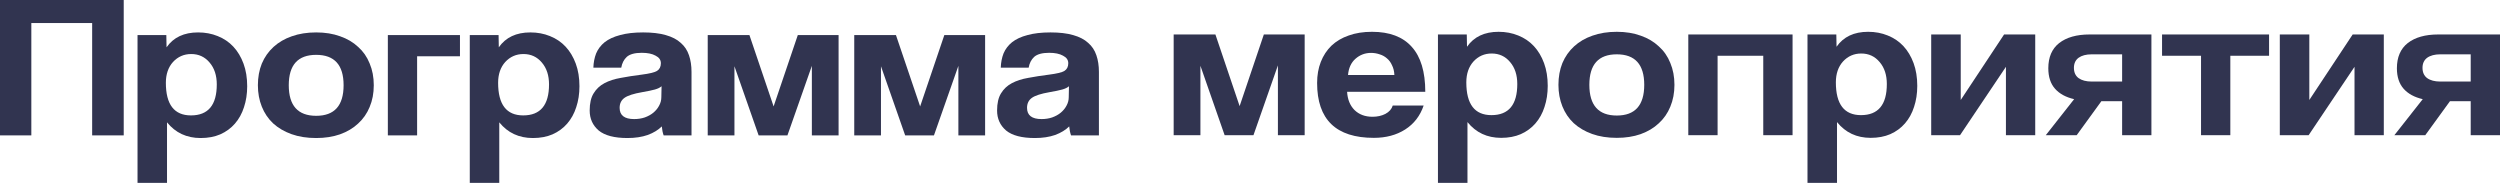
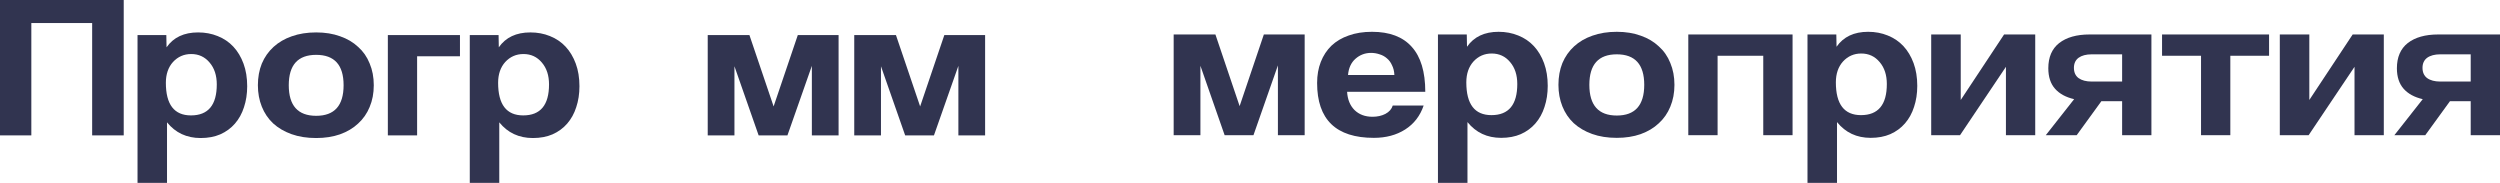
<svg xmlns="http://www.w3.org/2000/svg" width="1572" height="115" viewBox="0 0 1572 115" fill="none">
  <path d="M57.949 85.128V14.487H19.703V85.128H0V0H77.796V85.128H57.949Z" fill="#313450" />
  <path d="M120.086 72.564C130.903 72.564 136.312 66.068 136.312 53.077C136.312 47.436 134.815 42.863 131.821 39.359C128.827 35.769 124.963 33.974 120.231 33.974C115.692 33.974 111.877 35.641 108.786 38.974C105.792 42.308 104.295 46.667 104.295 52.051C104.295 65.727 109.559 72.564 120.086 72.564ZM86.476 115V22.051H104.585L104.73 29.744C109.076 23.504 115.692 20.385 124.577 20.385C129.02 20.385 133.125 21.154 136.891 22.692C140.754 24.231 144.038 26.453 146.742 29.359C149.447 32.265 151.571 35.812 153.117 40C154.662 44.188 155.435 48.932 155.435 54.231C155.435 59.017 154.759 63.419 153.407 67.436C152.151 71.368 150.268 74.786 147.757 77.692C145.245 80.598 142.155 82.863 138.485 84.487C134.911 86.026 130.807 86.795 126.171 86.795C117.382 86.795 110.331 83.504 105.019 76.923V115H86.476Z" fill="#313450" />
  <path d="M198.815 72.82C210.308 72.82 216.054 66.41 216.054 53.59C216.054 40.855 210.308 34.487 198.815 34.487C187.322 34.487 181.575 40.855 181.575 53.59C181.575 66.41 187.322 72.82 198.815 72.82ZM198.815 86.795C193.02 86.795 187.853 85.983 183.313 84.359C178.774 82.735 174.911 80.47 171.724 77.564C168.633 74.658 166.267 71.154 164.625 67.051C162.983 62.949 162.162 58.462 162.162 53.59C162.162 48.633 162.983 44.103 164.625 40C166.363 35.897 168.826 32.393 172.013 29.487C175.201 26.581 179.016 24.359 183.458 22.82C187.998 21.197 193.116 20.385 198.815 20.385C204.416 20.385 209.439 21.197 213.881 22.82C218.324 24.359 222.091 26.581 225.181 29.487C228.369 32.308 230.783 35.769 232.425 39.872C234.163 43.974 235.033 48.547 235.033 53.59C235.033 58.633 234.163 63.205 232.425 67.308C230.783 71.325 228.369 74.786 225.181 77.692C222.091 80.598 218.276 82.863 213.736 84.487C209.294 86.026 204.32 86.795 198.815 86.795Z" fill="#313450" />
  <path d="M243.879 85.128V22.051H289.224V35.385H262.278V85.128H243.879Z" fill="#313450" />
  <path d="M329.007 72.564C339.824 72.564 345.232 66.068 345.232 53.077C345.232 47.436 343.735 42.863 340.741 39.359C337.747 35.769 333.884 33.974 329.152 33.974C324.612 33.974 320.797 35.641 317.707 38.974C314.713 42.308 313.216 46.667 313.216 52.051C313.216 65.727 318.479 72.564 329.007 72.564ZM295.397 115V22.051H313.505L313.65 29.744C317.996 23.504 324.612 20.385 333.498 20.385C337.94 20.385 342.045 21.154 345.812 22.692C349.675 24.231 352.959 26.453 355.663 29.359C358.367 32.265 360.492 35.812 362.037 40C363.583 44.188 364.355 48.932 364.355 54.231C364.355 59.017 363.679 63.419 362.327 67.436C361.072 71.368 359.188 74.786 356.677 77.692C354.166 80.598 351.076 82.863 347.405 84.487C343.832 86.026 339.727 86.795 335.091 86.795C326.302 86.795 319.252 83.504 313.94 76.923V115H295.397Z" fill="#313450" />
-   <path d="M415.993 54.231C415.027 55.086 413.627 55.769 411.792 56.282C409.957 56.795 407.301 57.35 403.824 57.949C398.415 58.889 394.697 60.086 392.669 61.538C390.641 62.992 389.626 65.085 389.626 67.82C389.626 72.521 392.669 74.872 398.753 74.872C401.168 74.872 403.389 74.53 405.417 73.846C407.542 73.077 409.329 72.094 410.778 70.897C412.323 69.615 413.53 68.162 414.399 66.538C415.365 64.829 415.848 63.034 415.848 61.154L415.993 54.231ZM417.297 85.128C416.717 83.504 416.331 81.624 416.138 79.487C413.917 81.709 410.971 83.504 407.301 84.872C403.631 86.154 399.381 86.795 394.552 86.795C386.343 86.795 380.306 85.214 376.443 82.051C372.676 78.803 370.793 74.615 370.793 69.487C370.793 64.957 371.614 61.367 373.256 58.718C374.898 55.983 377.167 53.846 380.065 52.308C382.962 50.769 386.391 49.658 390.351 48.974C394.407 48.205 398.802 47.521 403.534 46.923C408.267 46.325 411.454 45.556 413.096 44.615C414.738 43.59 415.558 41.966 415.558 39.744C415.558 37.692 414.448 36.111 412.226 35C410.102 33.803 407.204 33.205 403.534 33.205C399.188 33.205 396.049 34.06 394.117 35.769C392.282 37.479 391.123 39.744 390.641 42.564H373.111C373.208 39.316 373.787 36.325 374.85 33.59C376.008 30.855 377.795 28.504 380.21 26.538C382.721 24.573 385.956 23.077 389.916 22.051C393.876 20.94 398.705 20.385 404.403 20.385C410.005 20.385 414.737 20.94 418.601 22.051C422.561 23.162 425.699 24.786 428.017 26.923C430.432 28.974 432.17 31.581 433.233 34.744C434.295 37.821 434.826 41.325 434.826 45.256V85.128H417.297Z" fill="#313450" />
  <path d="M510.497 85.128V41.41L495.14 85.128H477.031L461.82 41.667V85.128H445.015V22.051H471.237L486.448 66.923L501.66 22.051H527.302V85.128H510.497Z" fill="#313450" />
  <path d="M602.632 85.128V41.41L587.275 85.128H569.166L553.955 41.667V85.128H537.15V22.051H563.372L578.583 66.923L593.795 22.051H619.437V85.128H602.632Z" fill="#313450" />
-   <path d="M672.167 54.231C671.201 55.086 669.801 55.769 667.965 56.282C666.13 56.795 663.474 57.35 659.998 57.949C654.589 58.889 650.871 60.086 648.842 61.538C646.814 62.992 645.8 65.085 645.8 67.82C645.8 72.521 648.842 74.872 654.927 74.872C657.342 74.872 659.563 74.53 661.591 73.846C663.716 73.077 665.503 72.094 666.951 70.897C668.497 69.615 669.704 68.162 670.573 66.538C671.539 64.829 672.022 63.034 672.022 61.154L672.167 54.231ZM673.471 85.128C672.891 83.504 672.505 81.624 672.312 79.487C670.09 81.709 667.144 83.504 663.474 84.872C659.804 86.154 655.555 86.795 650.726 86.795C642.516 86.795 636.48 85.214 632.617 82.051C628.85 78.803 626.967 74.615 626.967 69.487C626.967 64.957 627.788 61.367 629.43 58.718C631.071 55.983 633.341 53.846 636.239 52.308C639.136 50.769 642.565 49.658 646.524 48.974C650.581 48.205 654.975 47.521 659.708 46.923C664.44 46.325 667.627 45.556 669.269 44.615C670.911 43.59 671.732 41.966 671.732 39.744C671.732 37.692 670.621 36.111 668.4 35C666.275 33.803 663.378 33.205 659.708 33.205C655.362 33.205 652.223 34.06 650.291 35.769C648.456 37.479 647.297 39.744 646.814 42.564H629.285C629.381 39.316 629.961 36.325 631.023 33.59C632.182 30.855 633.969 28.504 636.383 26.538C638.895 24.573 642.13 23.077 646.09 22.051C650.05 20.94 654.879 20.385 660.577 20.385C666.179 20.385 670.911 20.94 674.774 22.051C678.734 23.162 681.873 24.786 684.191 26.923C686.606 28.974 688.344 31.581 689.406 34.744C690.469 37.821 691 41.325 691 45.256V85.128H673.471Z" fill="#313450" />
  <path d="M803.55 85.007V41.111L788.178 85.007H770.05L754.823 41.369V85.007H738V21.673H764.249L779.477 66.728L794.704 21.673H820.373V85.007H803.55Z" fill="#313450" />
  <path d="M876.783 47.161C876.687 44.844 876.203 42.828 875.333 41.111C874.56 39.309 873.496 37.85 872.143 36.734C870.789 35.533 869.242 34.675 867.502 34.16C865.762 33.559 863.973 33.259 862.136 33.259C858.366 33.259 855.078 34.503 852.275 36.992C849.567 39.395 848.021 42.785 847.634 47.161H876.783ZM847.054 57.717C847.344 62.523 848.891 66.341 851.694 69.173C854.595 72.005 858.366 73.421 863.006 73.421C866.1 73.421 868.807 72.821 871.128 71.619C873.545 70.332 875.091 68.573 875.768 66.341H895.201C892.978 72.864 889.11 77.884 883.599 81.402C878.089 84.921 871.514 86.68 863.876 86.68C840.093 86.68 828.201 75.181 828.201 52.182C828.201 47.29 828.974 42.87 830.521 38.923C832.068 34.975 834.292 31.585 837.192 28.753C840.189 25.921 843.815 23.776 848.069 22.317C852.323 20.772 857.205 20 862.716 20C873.738 20 882.053 23.132 887.66 29.397C893.364 35.662 896.216 45.102 896.216 57.717H847.054Z" fill="#313450" />
  <path d="M937.828 72.392C948.656 72.392 954.07 65.87 954.07 52.825C954.07 47.161 952.572 42.57 949.575 39.051C946.578 35.447 942.71 33.645 937.973 33.645C933.429 33.645 929.61 35.318 926.516 38.665C923.519 42.012 922.02 46.389 922.02 51.795C922.02 65.526 927.289 72.392 937.828 72.392ZM904.183 115V21.673H922.31L922.455 29.397C926.806 23.132 933.429 20 942.324 20C946.771 20 950.88 20.772 954.65 22.317C958.518 23.862 961.805 26.093 964.512 29.011C967.219 31.929 969.346 35.49 970.893 39.695C972.44 43.9 973.213 48.663 973.213 53.984C973.213 58.789 972.537 63.209 971.183 67.243C969.926 71.19 968.041 74.623 965.527 77.541C963.013 80.458 959.92 82.733 956.246 84.363C952.668 85.908 948.559 86.68 943.919 86.68C935.121 86.68 928.063 83.376 922.745 76.768V115H904.183Z" fill="#313450" />
  <path d="M1016.64 72.649C1028.14 72.649 1033.9 66.213 1033.9 53.34C1033.9 40.553 1028.14 34.16 1016.64 34.16C1005.13 34.16 999.381 40.553 999.381 53.34C999.381 66.213 1005.13 72.649 1016.64 72.649ZM1016.64 86.68C1010.84 86.68 1005.67 85.865 1001.12 84.234C996.577 82.604 992.71 80.33 989.519 77.412C986.426 74.494 984.057 70.976 982.413 66.856C980.77 62.737 979.948 58.232 979.948 53.34C979.948 48.363 980.77 43.814 982.413 39.695C984.154 35.576 986.619 32.057 989.809 29.14C993 26.222 996.819 23.991 1001.27 22.446C1005.81 20.815 1010.93 20 1016.64 20C1022.25 20 1027.27 20.815 1031.72 22.446C1036.17 23.991 1039.94 26.222 1043.03 29.14C1046.22 31.971 1048.64 35.447 1050.28 39.566C1052.02 43.686 1052.89 48.277 1052.89 53.34C1052.89 58.403 1052.02 62.995 1050.28 67.114C1048.64 71.147 1046.22 74.623 1043.03 77.541C1039.94 80.458 1036.12 82.733 1031.58 84.363C1027.13 85.908 1022.15 86.68 1016.64 86.68Z" fill="#313450" />
  <path d="M1061.6 85.007V21.673H1127.16V85.007H1108.74V35.061H1080.02V85.007H1061.6Z" fill="#313450" />
  <path d="M1170.19 72.392C1181.02 72.392 1186.44 65.87 1186.44 52.825C1186.44 47.161 1184.94 42.57 1181.94 39.051C1178.94 35.447 1175.08 33.645 1170.34 33.645C1165.79 33.645 1161.97 35.318 1158.88 38.665C1155.88 42.012 1154.39 46.389 1154.39 51.795C1154.39 65.526 1159.65 72.392 1170.19 72.392ZM1136.55 115V21.673H1154.68L1154.82 29.397C1159.17 23.132 1165.79 20 1174.69 20C1179.14 20 1183.24 20.772 1187.02 22.317C1190.88 23.862 1194.17 26.093 1196.88 29.011C1199.58 31.929 1201.71 35.49 1203.26 39.695C1204.8 43.9 1205.58 48.663 1205.58 53.984C1205.58 58.789 1204.9 63.209 1203.55 67.243C1202.29 71.19 1200.41 74.623 1197.89 77.541C1195.38 80.458 1192.28 82.733 1188.61 84.363C1185.03 85.908 1180.92 86.68 1176.28 86.68C1167.49 86.68 1160.43 83.376 1155.11 76.768V115H1136.55Z" fill="#313450" />
  <path d="M1214.34 85.007V21.673H1232.91V62.866L1260.17 21.673H1279.75V85.007H1261.33V42.012L1232.47 85.007H1214.34Z" fill="#313450" />
  <path d="M1334.39 85.007V63.638H1321.34L1305.82 85.007H1286.39L1304.22 62.351C1299 61.15 1294.99 58.961 1292.19 55.786C1289.38 52.611 1287.98 48.32 1287.98 42.913C1287.98 35.962 1290.25 30.684 1294.8 27.08C1299.44 23.476 1305.82 21.673 1313.94 21.673H1352.81V85.007H1334.39ZM1334.39 51.281V34.16H1315.25C1311.76 34.16 1309.01 34.889 1306.98 36.348C1305.05 37.807 1304.08 39.91 1304.08 42.656C1304.08 45.488 1305.05 47.633 1306.98 49.092C1309.01 50.551 1311.76 51.281 1315.25 51.281H1334.39Z" fill="#313450" />
  <path d="M1384.01 85.007V35.061H1359.5V21.673H1426.79V35.061H1402.43V85.007H1384.01Z" fill="#313450" />
  <path d="M1433.54 85.007V21.673H1452.1V62.866L1479.36 21.673H1498.94V85.007H1480.52V42.012L1451.67 85.007H1433.54Z" fill="#313450" />
  <path d="M1553.58 85.007V63.638H1540.53L1525.01 85.007H1505.58L1523.42 62.351C1518.2 61.15 1514.18 58.961 1511.38 55.786C1508.58 52.611 1507.17 48.32 1507.17 42.913C1507.17 35.962 1509.45 30.684 1513.99 27.08C1518.63 23.476 1525.01 21.673 1533.13 21.673H1572V85.007H1553.58ZM1553.58 51.281V34.16H1534.44C1530.96 34.16 1528.2 34.889 1526.17 36.348C1524.24 37.807 1523.27 39.91 1523.27 42.656C1523.27 45.488 1524.24 47.633 1526.17 49.092C1528.2 50.551 1530.96 51.281 1534.44 51.281H1553.58Z" fill="#313450" />
</svg>